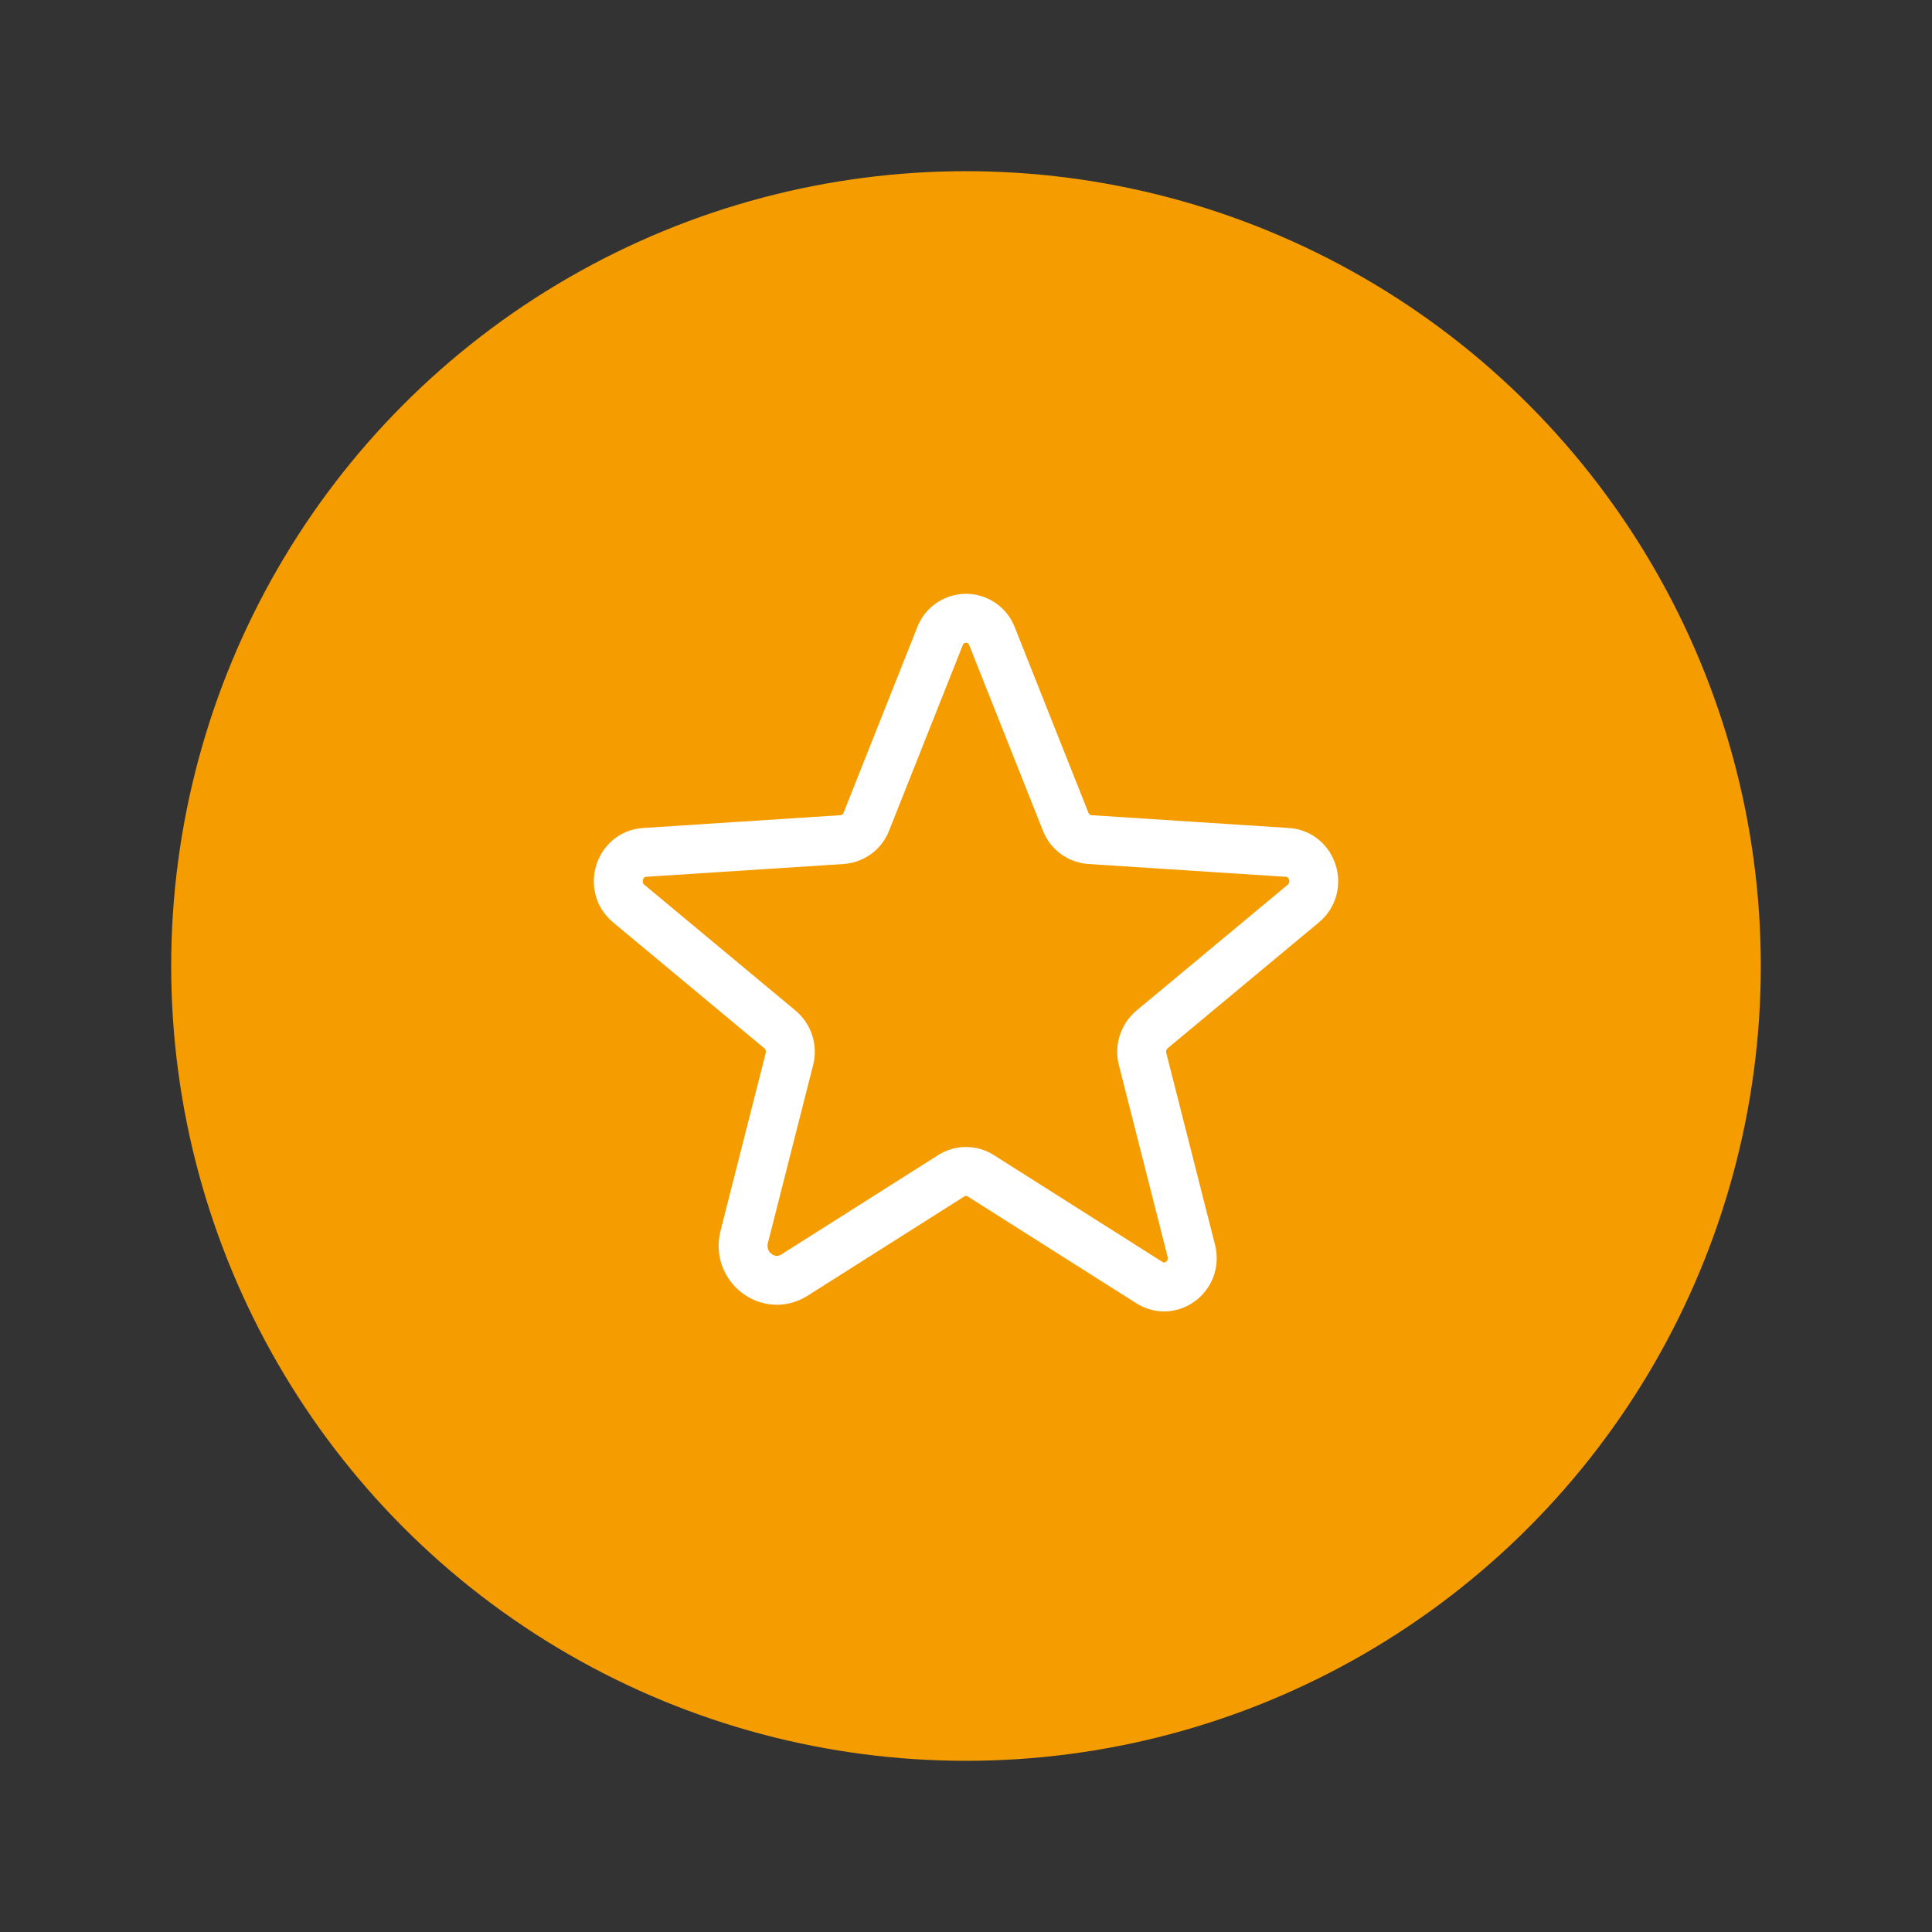
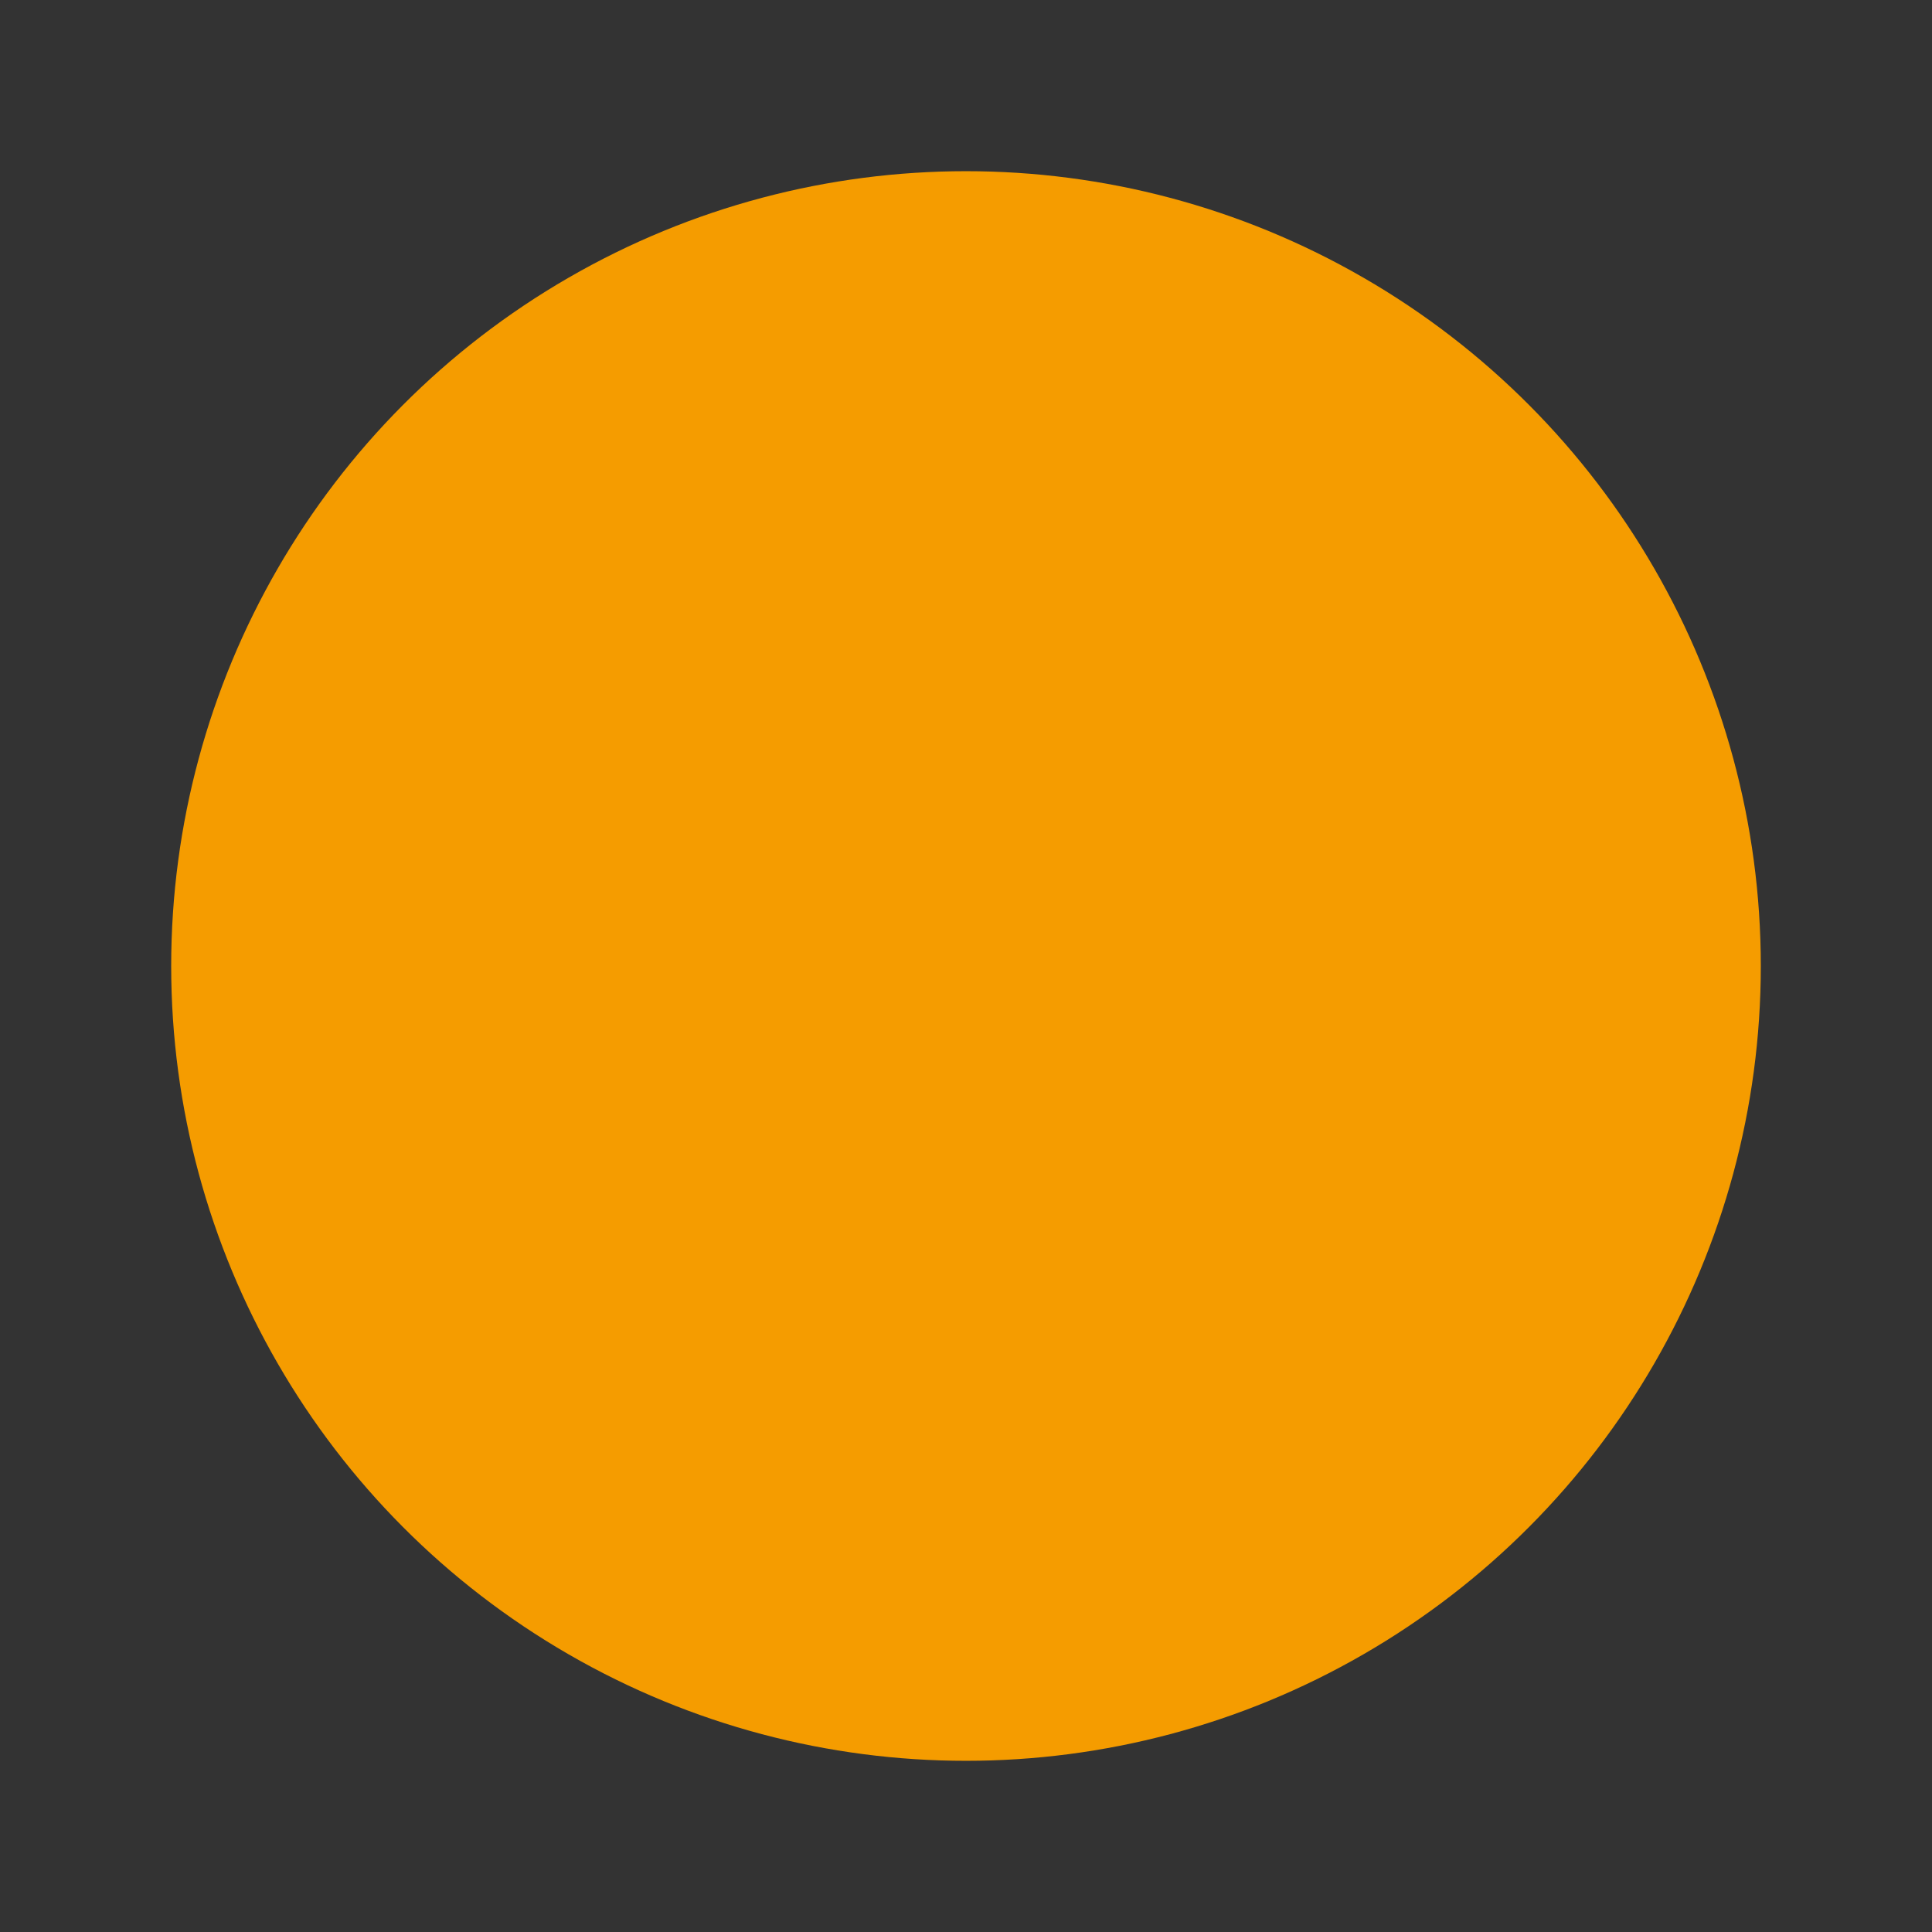
<svg xmlns="http://www.w3.org/2000/svg" width="79" height="79" viewBox="0 0 79 79" fill="none">
  <rect x="0" y="0" width="79" height="79" fill="#333333" stroke="none" />
  <circle cx="39.5" cy="39.5" r="32.5" fill="#F59C00" />
-   <path d="M40.103 48.077L46.998 52.445C47.88 53.004 48.974 52.173 48.713 51.144L46.721 43.307C46.664 43.089 46.671 42.859 46.74 42.645C46.808 42.43 46.936 42.239 47.108 42.094L53.292 36.947C54.104 36.271 53.685 34.923 52.641 34.855L44.566 34.331C44.349 34.315 44.14 34.238 43.964 34.109C43.789 33.979 43.654 33.803 43.575 33.599L40.563 26.015C40.481 25.799 40.336 25.614 40.146 25.483C39.956 25.352 39.731 25.281 39.5 25.281C39.269 25.281 39.044 25.352 38.854 25.483C38.664 25.614 38.519 25.799 38.437 26.015L35.425 33.599C35.346 33.803 35.211 33.979 35.036 34.109C34.86 34.238 34.651 34.315 34.434 34.331L26.359 34.855C25.315 34.923 24.896 36.271 25.708 36.947L31.892 42.094C32.064 42.239 32.192 42.43 32.26 42.645C32.329 42.859 32.336 43.089 32.279 43.307L30.432 50.575C30.118 51.81 31.431 52.807 32.489 52.137L38.897 48.077C39.077 47.962 39.286 47.901 39.5 47.901C39.714 47.901 39.923 47.962 40.103 48.077V48.077Z" stroke="white" stroke-width="2" stroke-linecap="round" stroke-linejoin="round" />
</svg>